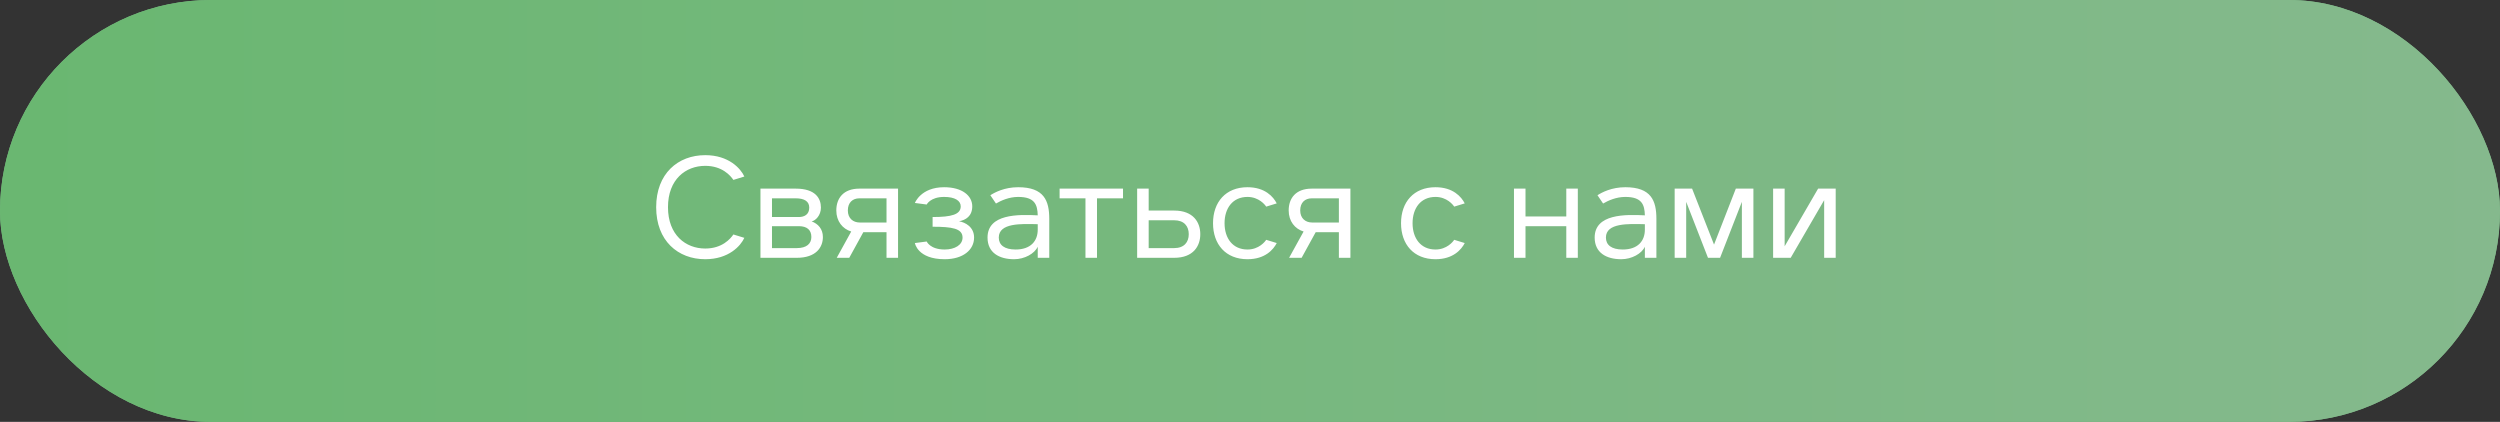
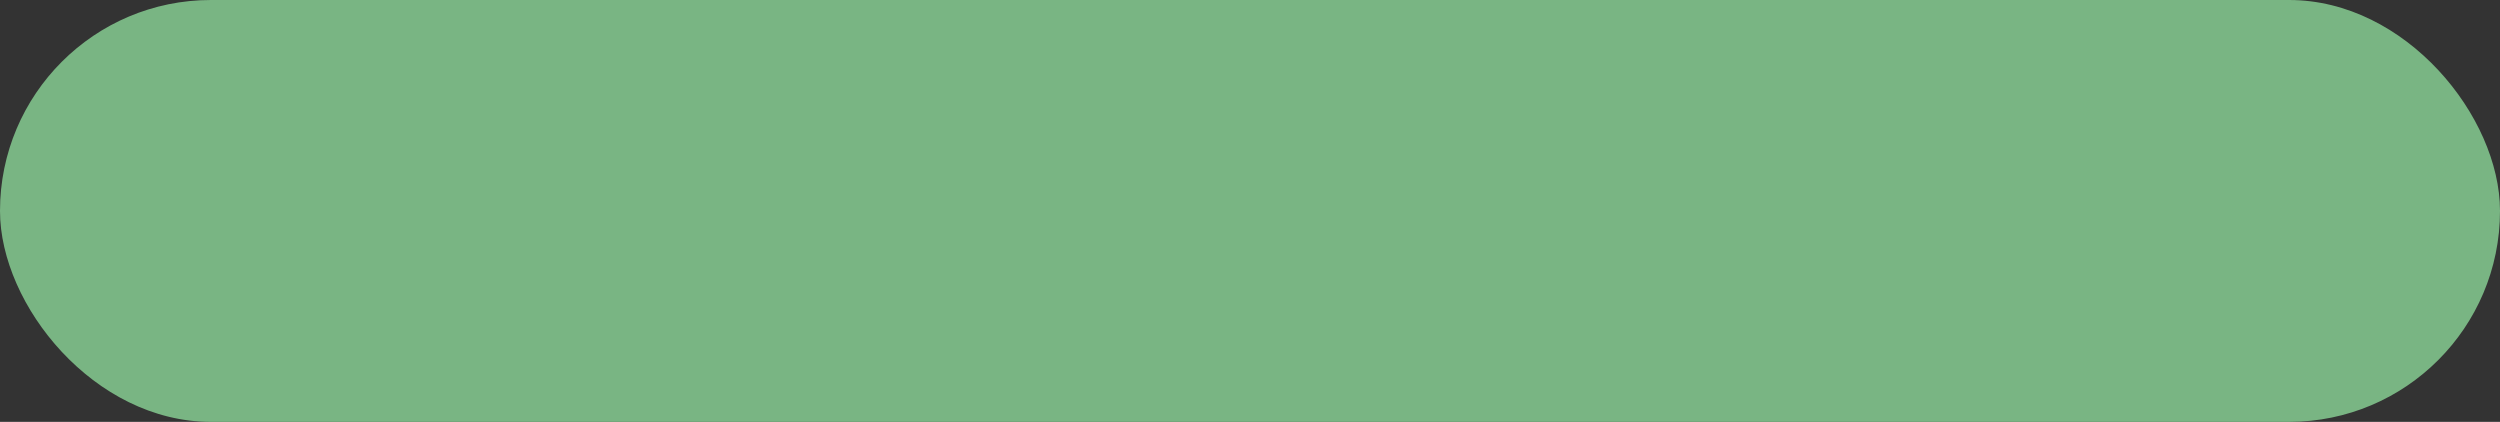
<svg xmlns="http://www.w3.org/2000/svg" width="320" height="54" viewBox="0 0 320 54" fill="none">
  <rect x="0" y="0" width="320" height="54" fill="#333333" stroke="none" />
  <rect width="320" height="54" rx="27" fill="#79B583" />
-   <rect width="320" height="54" rx="27" fill="url(#paint0_linear_120_1337)" />
-   <path d="M95.276 30.444L93.872 30.012C93.494 30.57 92.432 31.812 90.272 31.812C87.77 31.812 85.502 30.084 85.502 26.52C85.502 22.956 87.77 21.228 90.272 21.228C92.432 21.228 93.494 22.47 93.872 23.028L95.276 22.596C94.808 21.57 93.278 19.86 90.272 19.86C86.78 19.86 83.99 22.218 83.99 26.52C83.99 30.822 86.78 33.18 90.272 33.18C93.278 33.18 94.808 31.47 95.276 30.444ZM97.338 33H101.982C104.466 33 105.33 31.65 105.33 30.336C105.33 29.31 104.718 28.644 103.89 28.338C104.376 28.248 105.078 27.582 105.078 26.574C105.078 25.386 104.376 24.144 101.856 24.144H97.338V33ZM98.814 27.78V25.386H101.856C102.972 25.386 103.584 25.782 103.584 26.574C103.584 27.474 102.936 27.78 102.252 27.78H98.814ZM98.814 31.758V28.95H102.252C103.278 28.95 103.854 29.418 103.854 30.336C103.854 31.182 103.26 31.758 101.982 31.758H98.814ZM107.102 33H108.704L110.504 29.724H113.474V33H114.95V24.144H110C107.948 24.144 107.048 25.386 107.048 26.934C107.048 28.32 107.84 29.292 108.956 29.634L107.102 33ZM113.474 28.482H110.054C109.19 28.482 108.524 27.942 108.524 26.934C108.524 25.926 109.136 25.386 110 25.386H113.474V28.482ZM117.105 31.11C117.105 31.11 117.429 33.18 120.921 33.18C123.261 33.18 124.683 31.992 124.683 30.408C124.683 29.04 123.549 28.464 122.757 28.32C123.603 28.176 124.449 27.672 124.449 26.412C124.449 25.044 123.153 23.964 120.849 23.964C117.861 23.964 117.105 25.98 117.105 25.98L118.617 26.178C118.617 26.178 119.085 25.206 120.849 25.206C122.235 25.206 122.973 25.692 122.973 26.412C122.973 27.456 121.803 27.78 119.373 27.78V29.022C121.857 29.022 123.207 29.238 123.207 30.408C123.207 31.362 122.199 31.938 120.921 31.938C119.049 31.938 118.617 30.912 118.617 30.912L117.105 31.11ZM132.83 33H134.306V28.014C134.306 25.692 133.64 23.964 130.328 23.964C128.564 23.964 127.322 24.63 126.764 24.99L127.484 26.052C128.132 25.674 129.158 25.206 130.328 25.206C132.434 25.206 132.794 26.178 132.83 27.564C130.328 27.438 126.404 27.366 126.404 30.408C126.404 32.334 127.88 33.18 129.806 33.18C131.156 33.18 132.434 32.46 132.83 31.578V33ZM132.83 28.698V29.4C132.83 30.84 131.93 31.938 130.004 31.938C128.564 31.938 127.844 31.362 127.844 30.408C127.844 28.518 130.706 28.644 132.83 28.698ZM138.94 33H140.416V25.386H143.746V24.144H135.628V25.386H138.94V33ZM145.555 33H150.289C152.773 33 153.637 31.47 153.637 29.976C153.637 28.482 152.773 26.952 150.289 26.952H147.031V24.144H145.555V33ZM147.031 31.758V28.194H150.289C151.567 28.194 152.161 28.95 152.161 29.976C152.161 31.002 151.567 31.758 150.289 31.758H147.031ZM163.421 31.11L162.071 30.696C161.927 30.93 161.135 31.938 159.677 31.938C157.787 31.938 156.743 30.498 156.743 28.572C156.743 26.646 157.787 25.206 159.677 25.206C161.135 25.206 161.927 26.214 162.071 26.448L163.421 26.034C162.989 25.188 161.927 23.964 159.677 23.964C156.887 23.964 155.267 25.872 155.267 28.572C155.267 31.272 156.887 33.18 159.677 33.18C161.927 33.18 162.989 31.956 163.421 31.11ZM165.005 33H166.607L168.407 29.724H171.377V33H172.853V24.144H167.903C165.851 24.144 164.951 25.386 164.951 26.934C164.951 28.32 165.743 29.292 166.859 29.634L165.005 33ZM171.377 28.482H167.957C167.093 28.482 166.427 27.942 166.427 26.934C166.427 25.926 167.039 25.386 167.903 25.386H171.377V28.482ZM187.486 31.11L186.136 30.696C185.992 30.93 185.2 31.938 183.742 31.938C181.852 31.938 180.808 30.498 180.808 28.572C180.808 26.646 181.852 25.206 183.742 25.206C185.2 25.206 185.992 26.214 186.136 26.448L187.486 26.034C187.054 25.188 185.992 23.964 183.742 23.964C180.952 23.964 179.332 25.872 179.332 28.572C179.332 31.272 180.952 33.18 183.742 33.18C185.992 33.18 187.054 31.956 187.486 31.11ZM193.789 33H195.265V28.95H200.485V33H201.961V24.144H200.485V27.708H195.265V24.144H193.789V33ZM210.543 33H212.019V28.014C212.019 25.692 211.353 23.964 208.041 23.964C206.277 23.964 205.035 24.63 204.477 24.99L205.197 26.052C205.845 25.674 206.871 25.206 208.041 25.206C210.147 25.206 210.507 26.178 210.543 27.564C208.041 27.438 204.117 27.366 204.117 30.408C204.117 32.334 205.593 33.18 207.519 33.18C208.869 33.18 210.147 32.46 210.543 31.578V33ZM210.543 28.698V29.4C210.543 30.84 209.643 31.938 207.717 31.938C206.277 31.938 205.557 31.362 205.557 30.408C205.557 28.518 208.419 28.644 210.543 28.698ZM214.356 33H215.832V25.836L218.622 33H220.17L222.96 25.836V33H224.436V24.144H222.186L219.396 31.308L216.588 24.144H214.356V33ZM226.959 33H229.209L233.493 25.62V33H234.969V24.144H232.719L228.435 31.524V24.144H226.959V33Z" fill="white" />
  <defs>
    <linearGradient id="paint0_linear_120_1337" x1="2.883" y1="30.375" x2="320" y2="30.375" gradientUnits="userSpaceOnUse">
      <stop stop-color="#6AB771" />
      <stop offset="1" stop-color="#85B98D" />
    </linearGradient>
  </defs>
</svg>